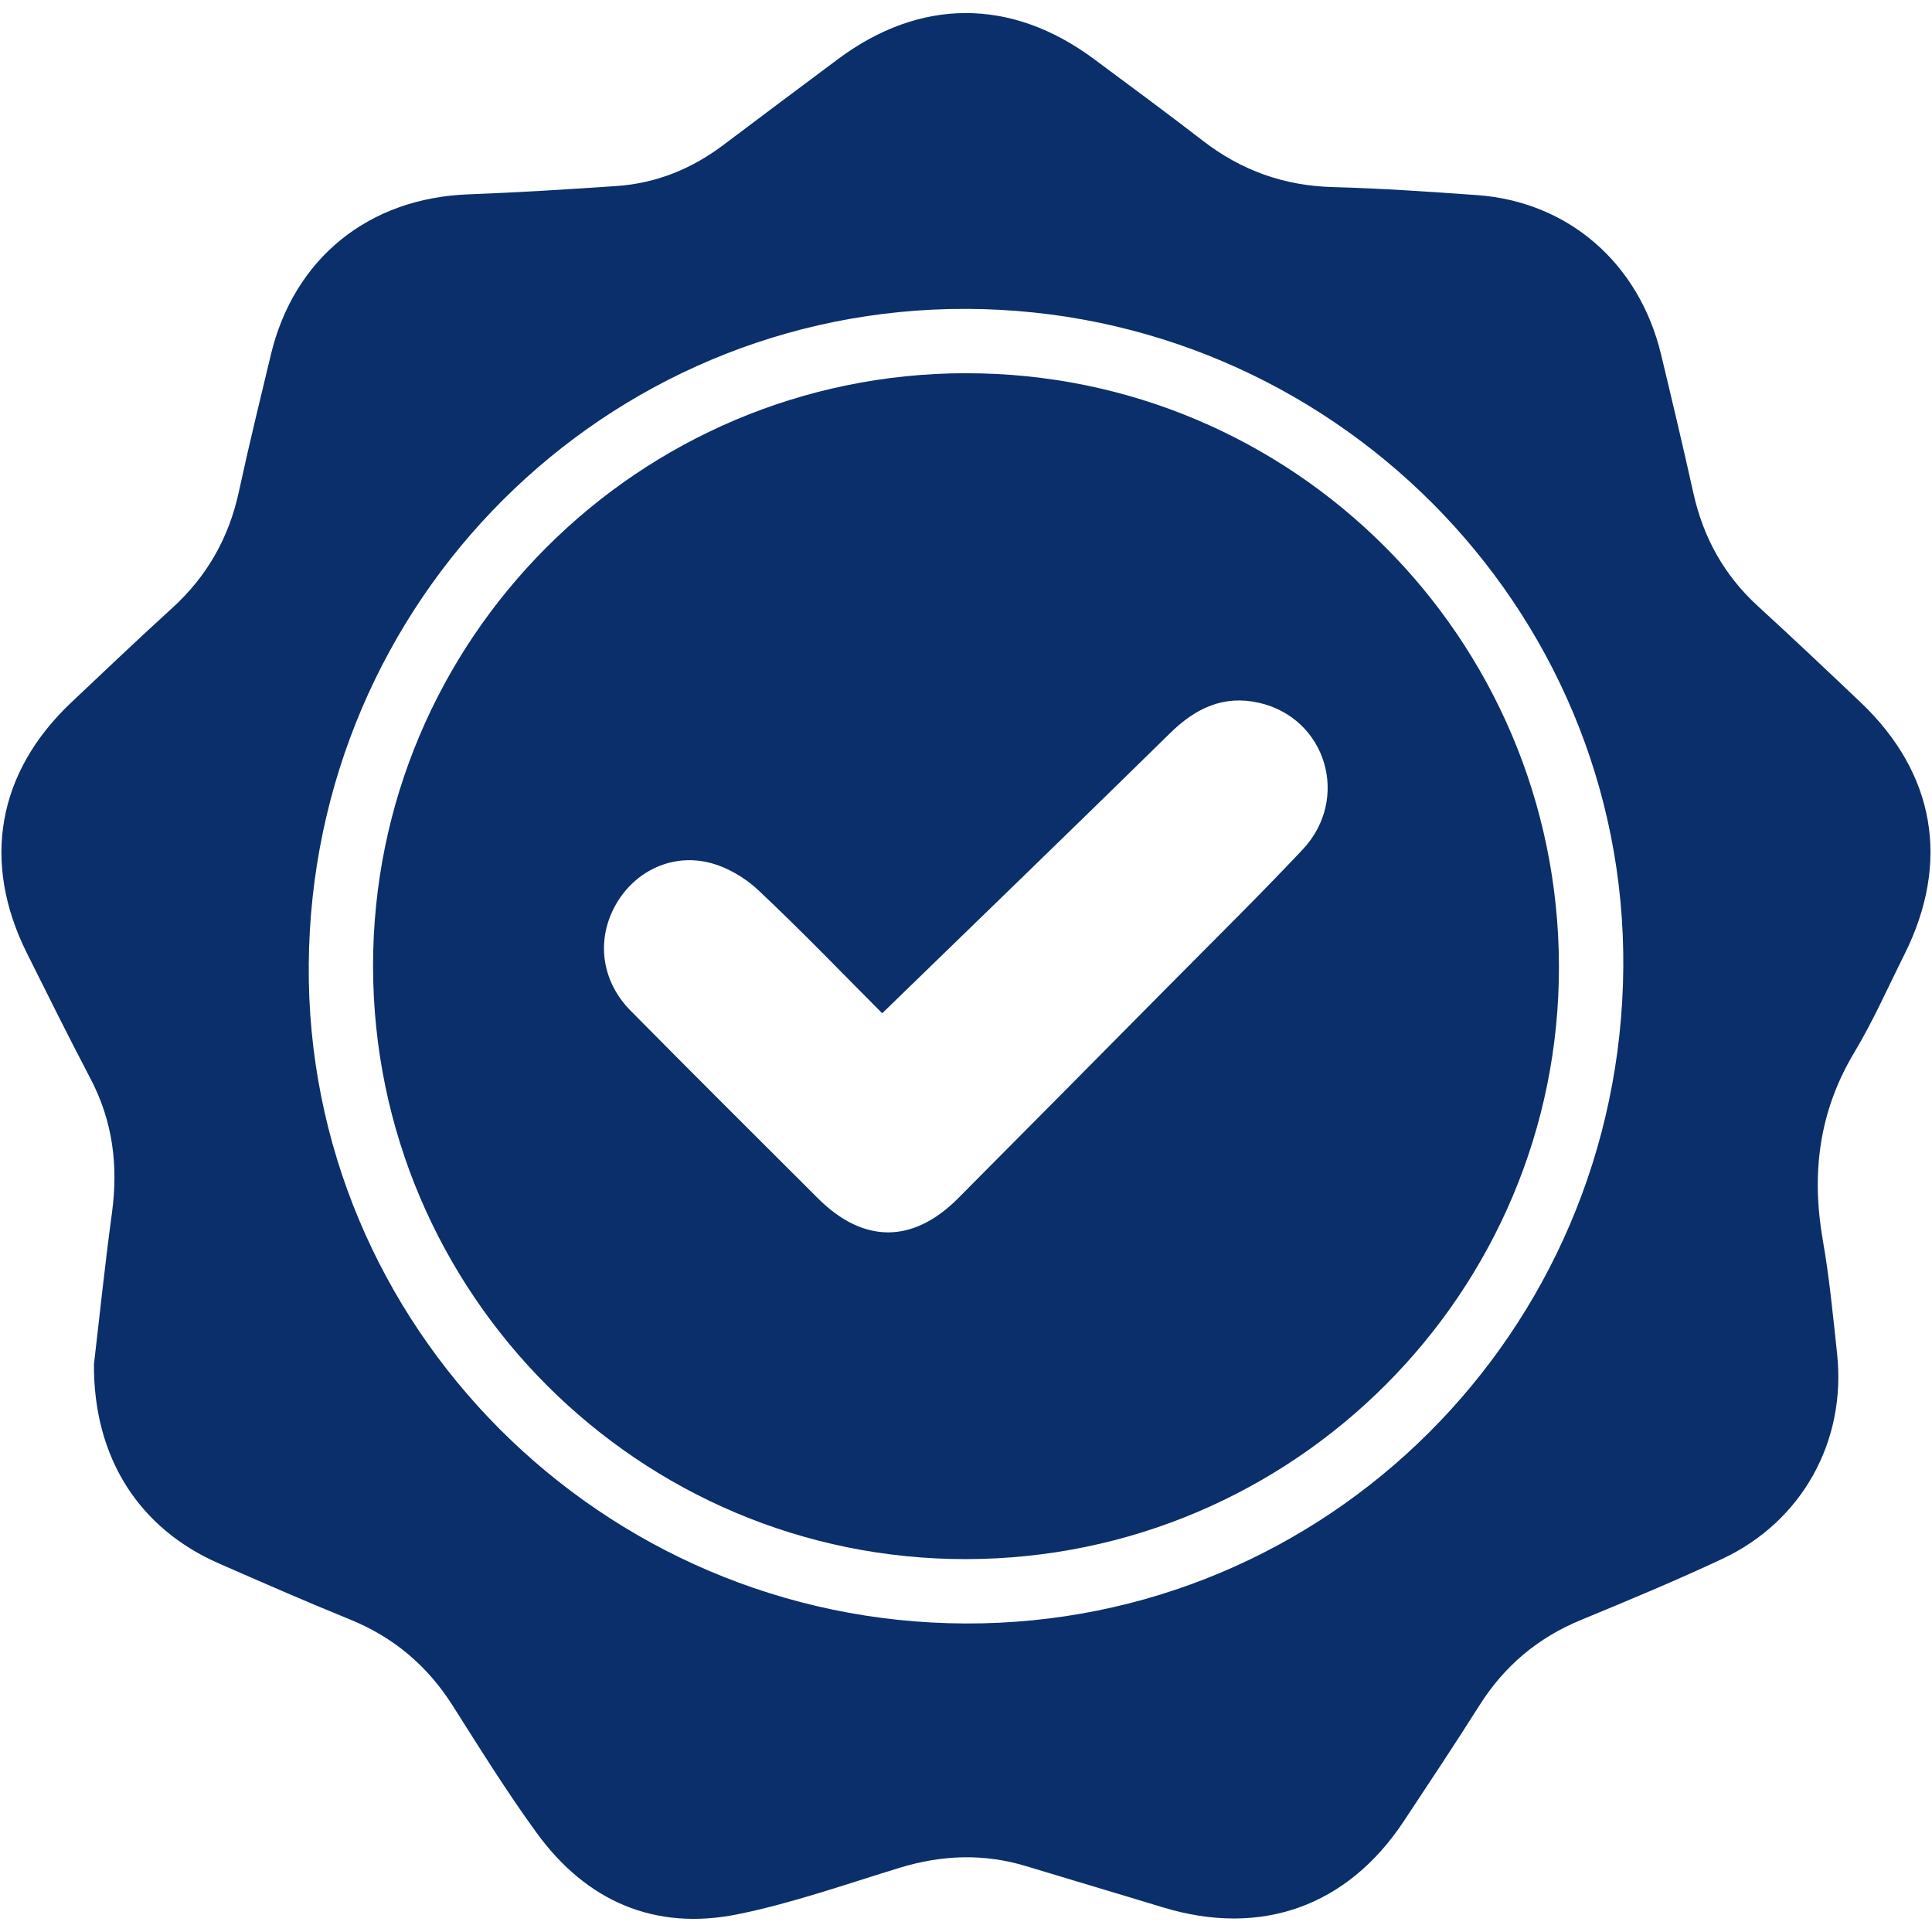
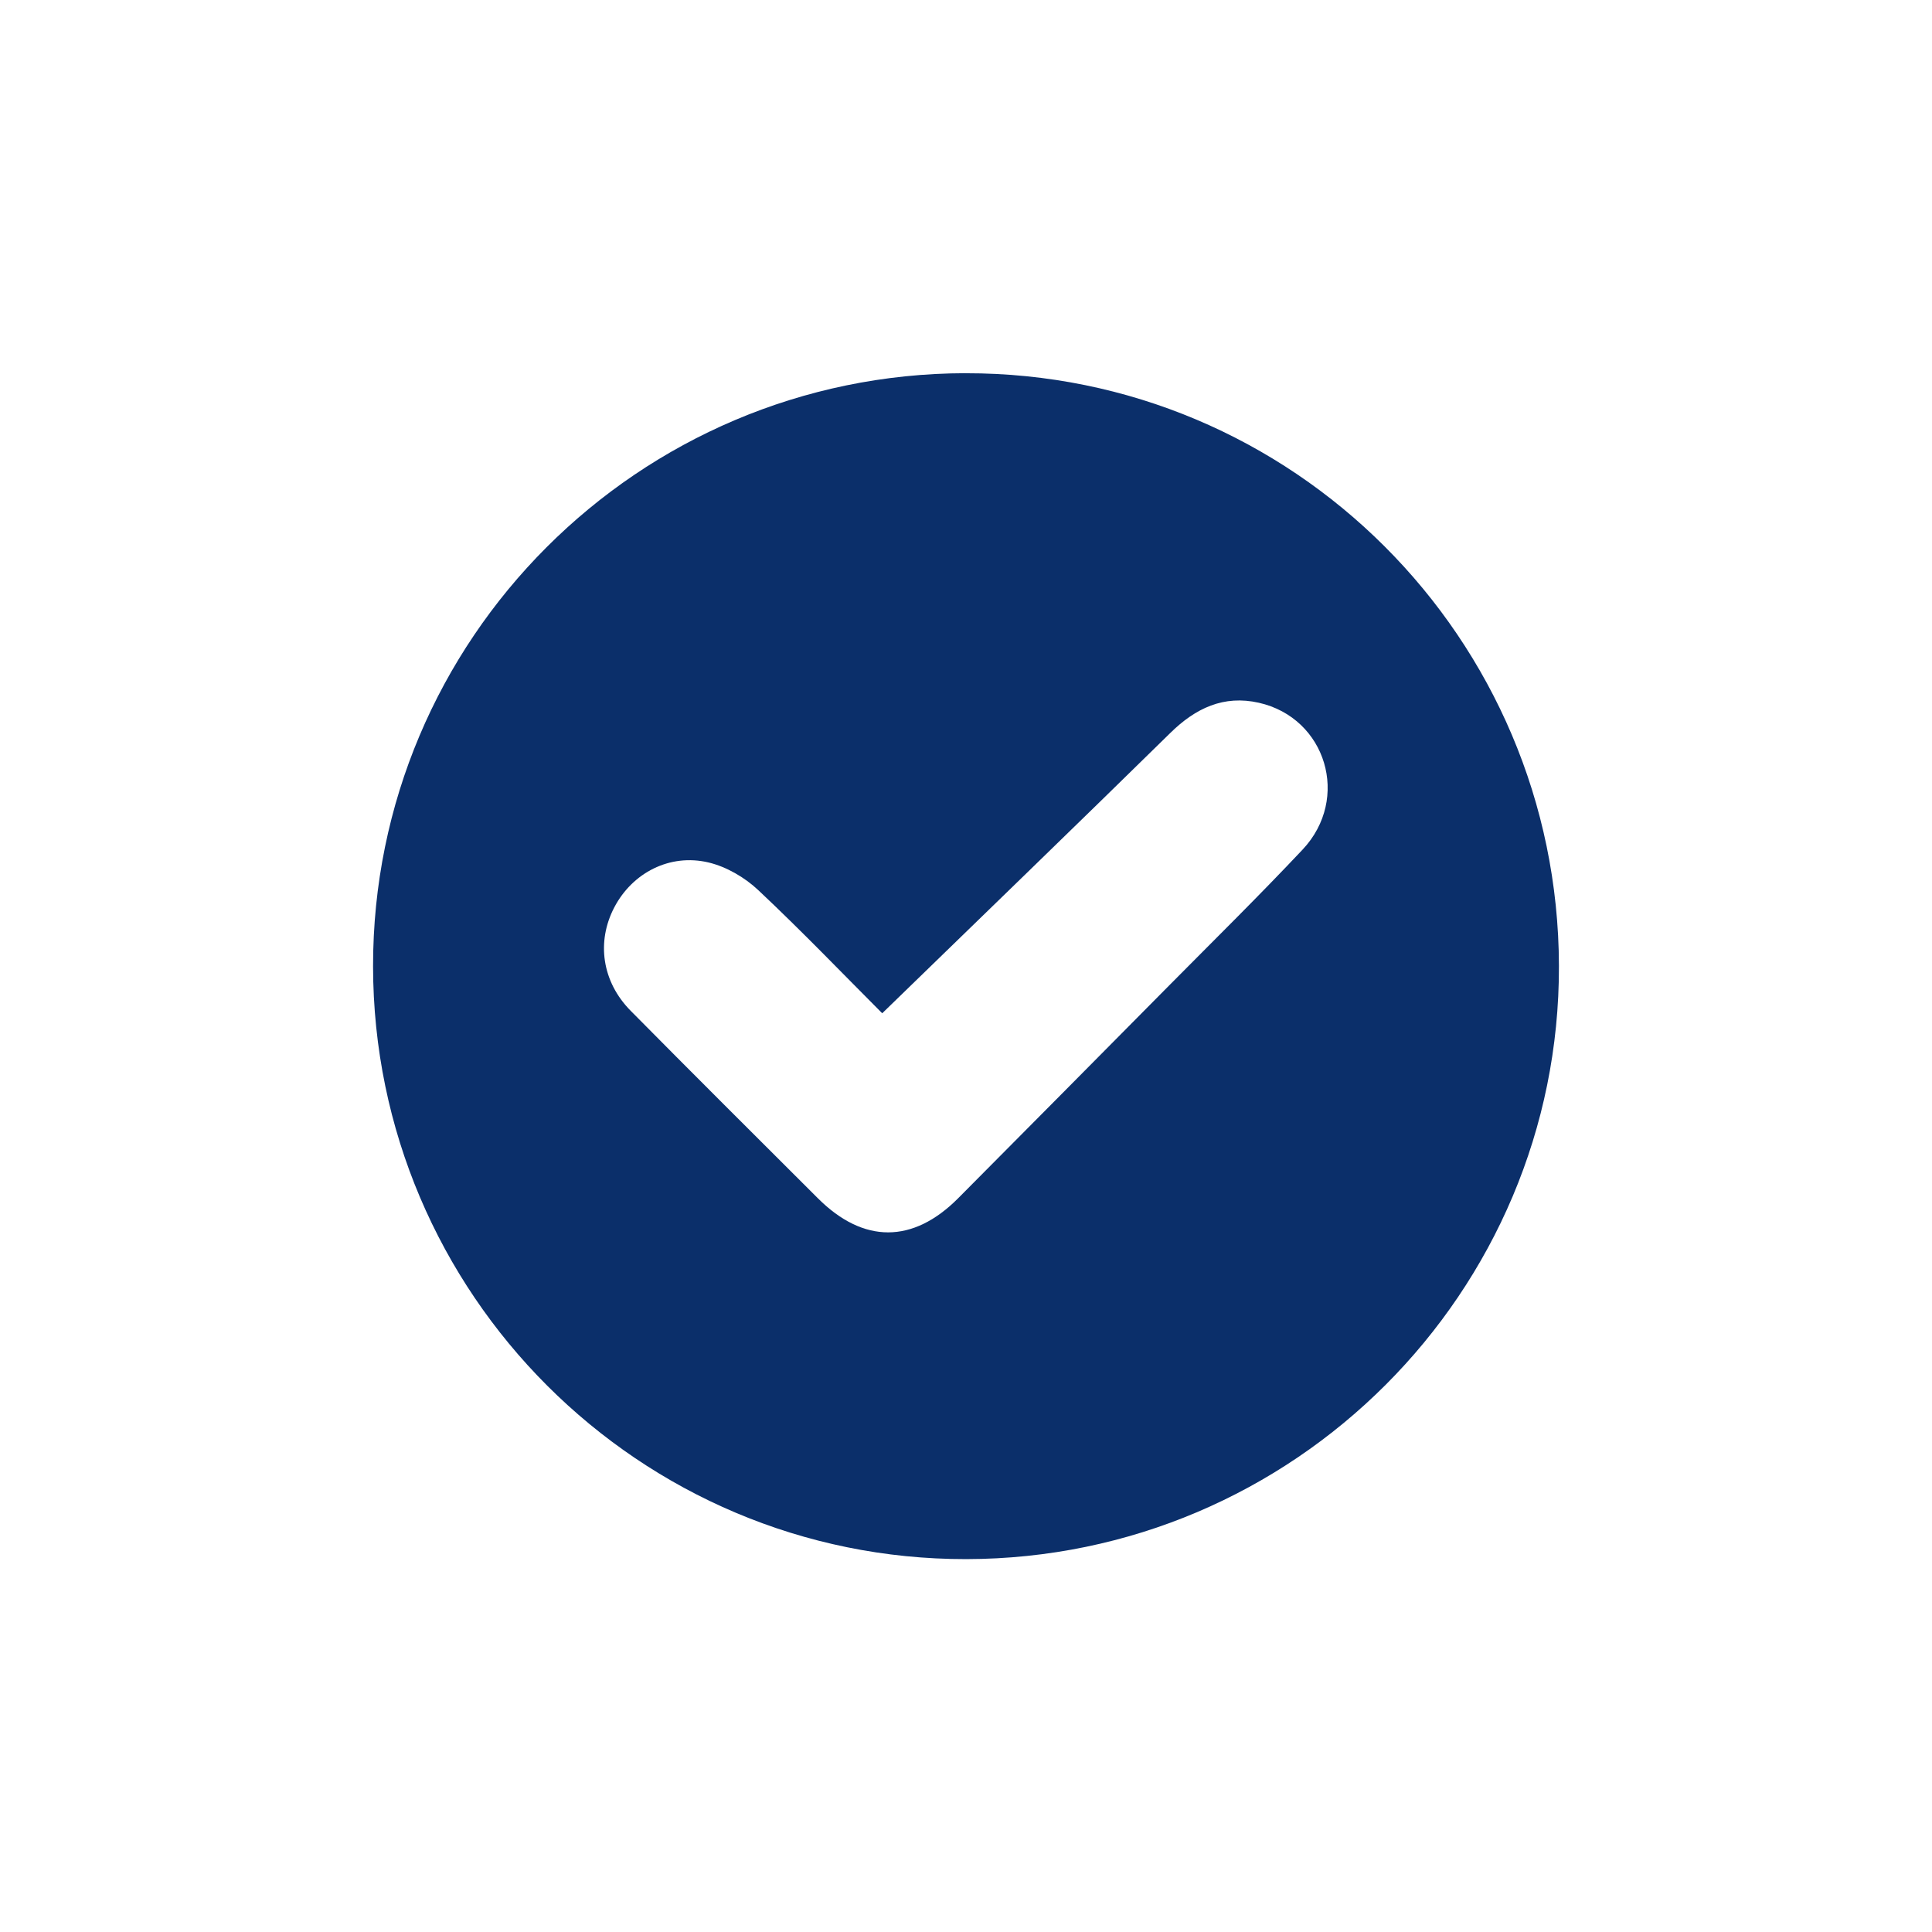
<svg xmlns="http://www.w3.org/2000/svg" id="Layer_1" data-name="Layer 1" viewBox="0 0 42.238 42.238">
  <defs>
    <style>
      .cls-1 {
        fill: #0b2f6a;
      }
    </style>
  </defs>
-   <path class="cls-1" d="m2.055,29.817c.112-.951.234-2.13.393-3.304.14-1.032.017-2.006-.472-2.936-.476-.906-.931-1.823-1.388-2.739-.994-1.991-.648-3.949.966-5.477.734-.694,1.467-1.39,2.213-2.07.762-.694,1.239-1.538,1.456-2.545.216-1.0.459-1.994.698-2.989.506-2.112,2.139-3.426,4.316-3.508,1.082-.041,2.164-.108,3.244-.182.869-.06,1.646-.377,2.341-.903.829-.626,1.662-1.247,2.495-1.869,1.796-1.343,3.791-1.346,5.596-.007.799.593,1.6,1.184,2.388,1.792.84.648,1.775.982,2.84,1.01,1.053.028,2.105.101,3.156.176,1.992.144,3.538,1.489,4.017,3.481.243,1.009.482,2.019.707,3.032.216.973.673,1.798,1.411,2.473.756.692,1.501,1.396,2.244,2.102,1.631,1.55,1.968,3.496.958,5.515-.36.719-.686,1.459-1.099,2.147-.77,1.287-.938,2.645-.684,4.099.144.82.223,1.653.312,2.482.205,1.91-.763,3.663-2.507,4.482-1.018.478-2.059.91-3.099,1.34-.939.388-1.668,1.003-2.211,1.861-.539.853-1.099,1.694-1.656,2.536-1.235,1.866-3.123,2.537-5.27,1.882-.993-.303-1.988-.596-2.981-.898-.926-.282-1.841-.249-2.764.032-1.173.358-2.338.772-3.536,1.016-1.823.373-3.32-.282-4.408-1.779-.653-.898-1.241-1.845-1.837-2.784-.552-.87-1.292-1.494-2.248-1.882-.961-.39-1.912-.807-2.862-1.223-1.731-.758-2.744-2.297-2.73-4.364ZM21.133,6.753c-7.902-.027-14.321,6.371-14.383,14.334-.062,7.895,6.399,14.378,14.356,14.406,7.902.028,14.317-6.366,14.383-14.335.066-7.892-6.398-14.378-14.356-14.405Z" />
  <path class="cls-1" d="m21.113,8.16c7.146-.011,12.951,5.788,12.969,12.956.018,7.138-5.797,12.959-12.957,12.97-7.144.011-12.961-5.801-12.969-12.958-.008-7.148,5.797-12.958,12.957-12.969Zm-1.826,13.992c-.84-.841-1.752-1.792-2.711-2.693-.294-.277-.695-.51-1.084-.603-.851-.203-1.668.229-2.061.979-.395.753-.272,1.627.357,2.263,1.358,1.374,2.728,2.736,4.095,4.101.994.992,2.077.992,3.067-.005,1.537-1.546,3.072-3.095,4.606-4.645.978-.988,1.97-1.963,2.922-2.975,1.049-1.115.517-2.877-.956-3.21-.769-.174-1.385.118-1.937.661-2.078,2.04-4.172,4.062-6.297,6.127Z" />
</svg>